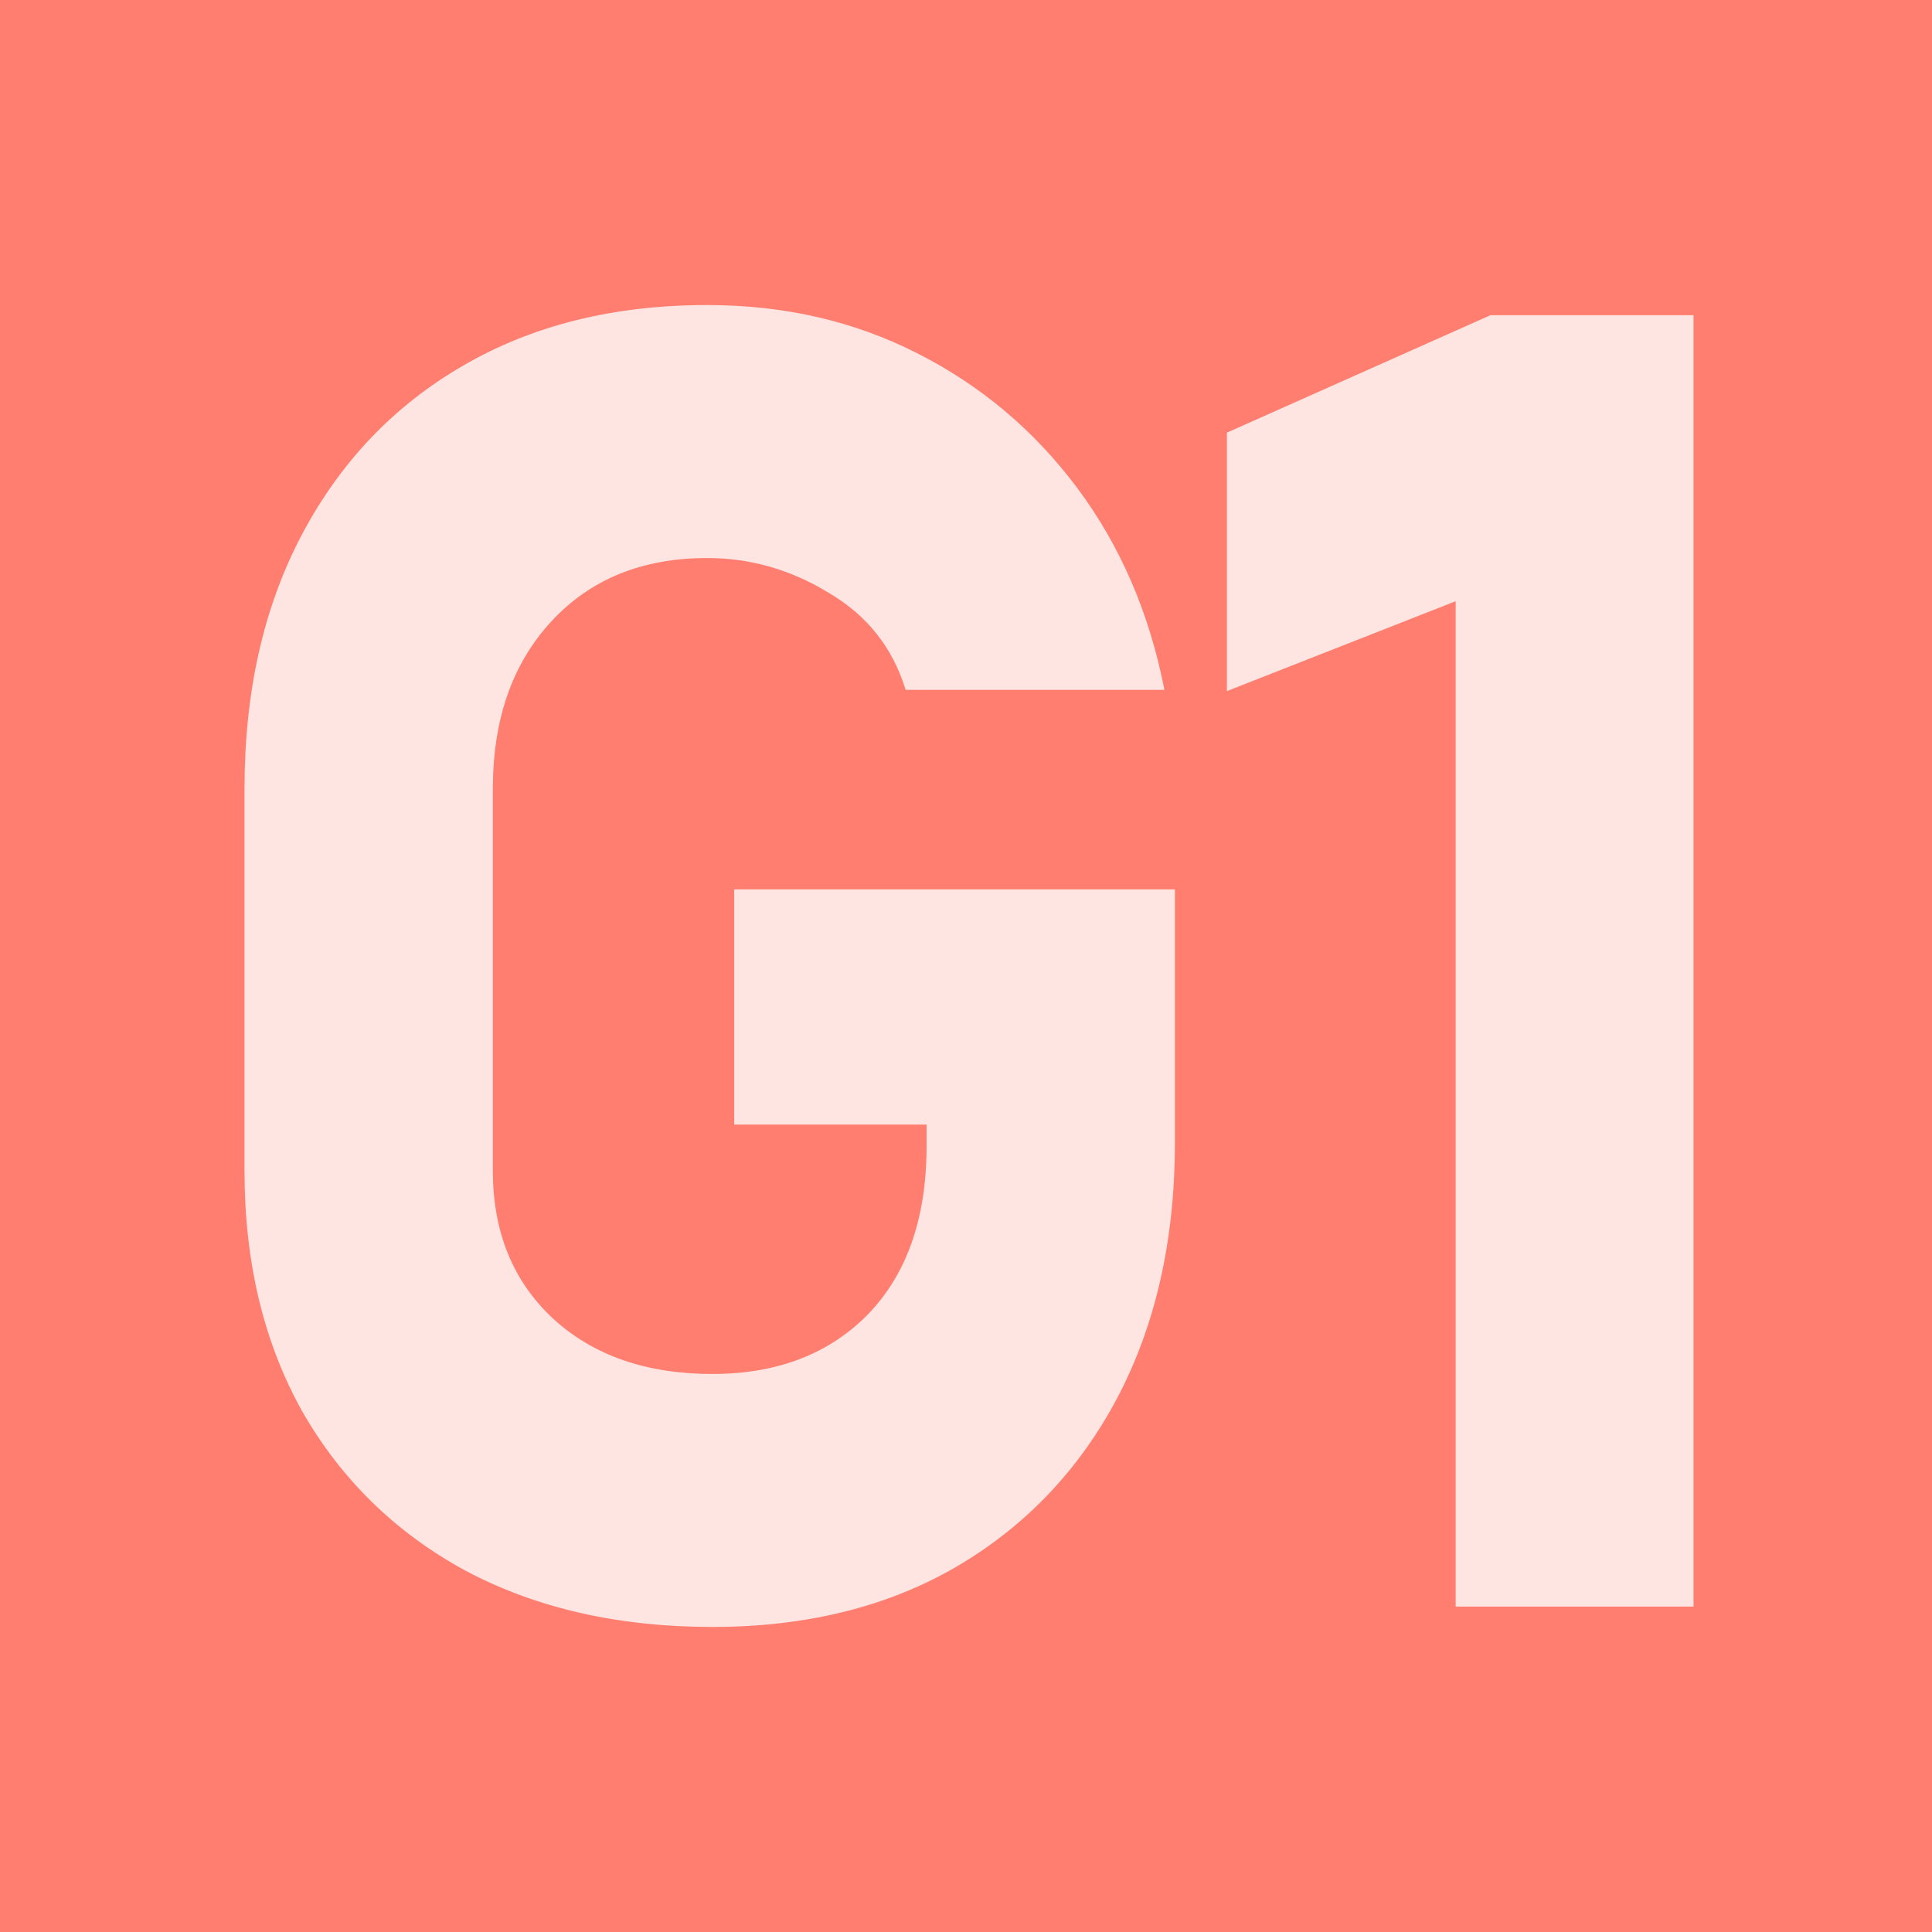
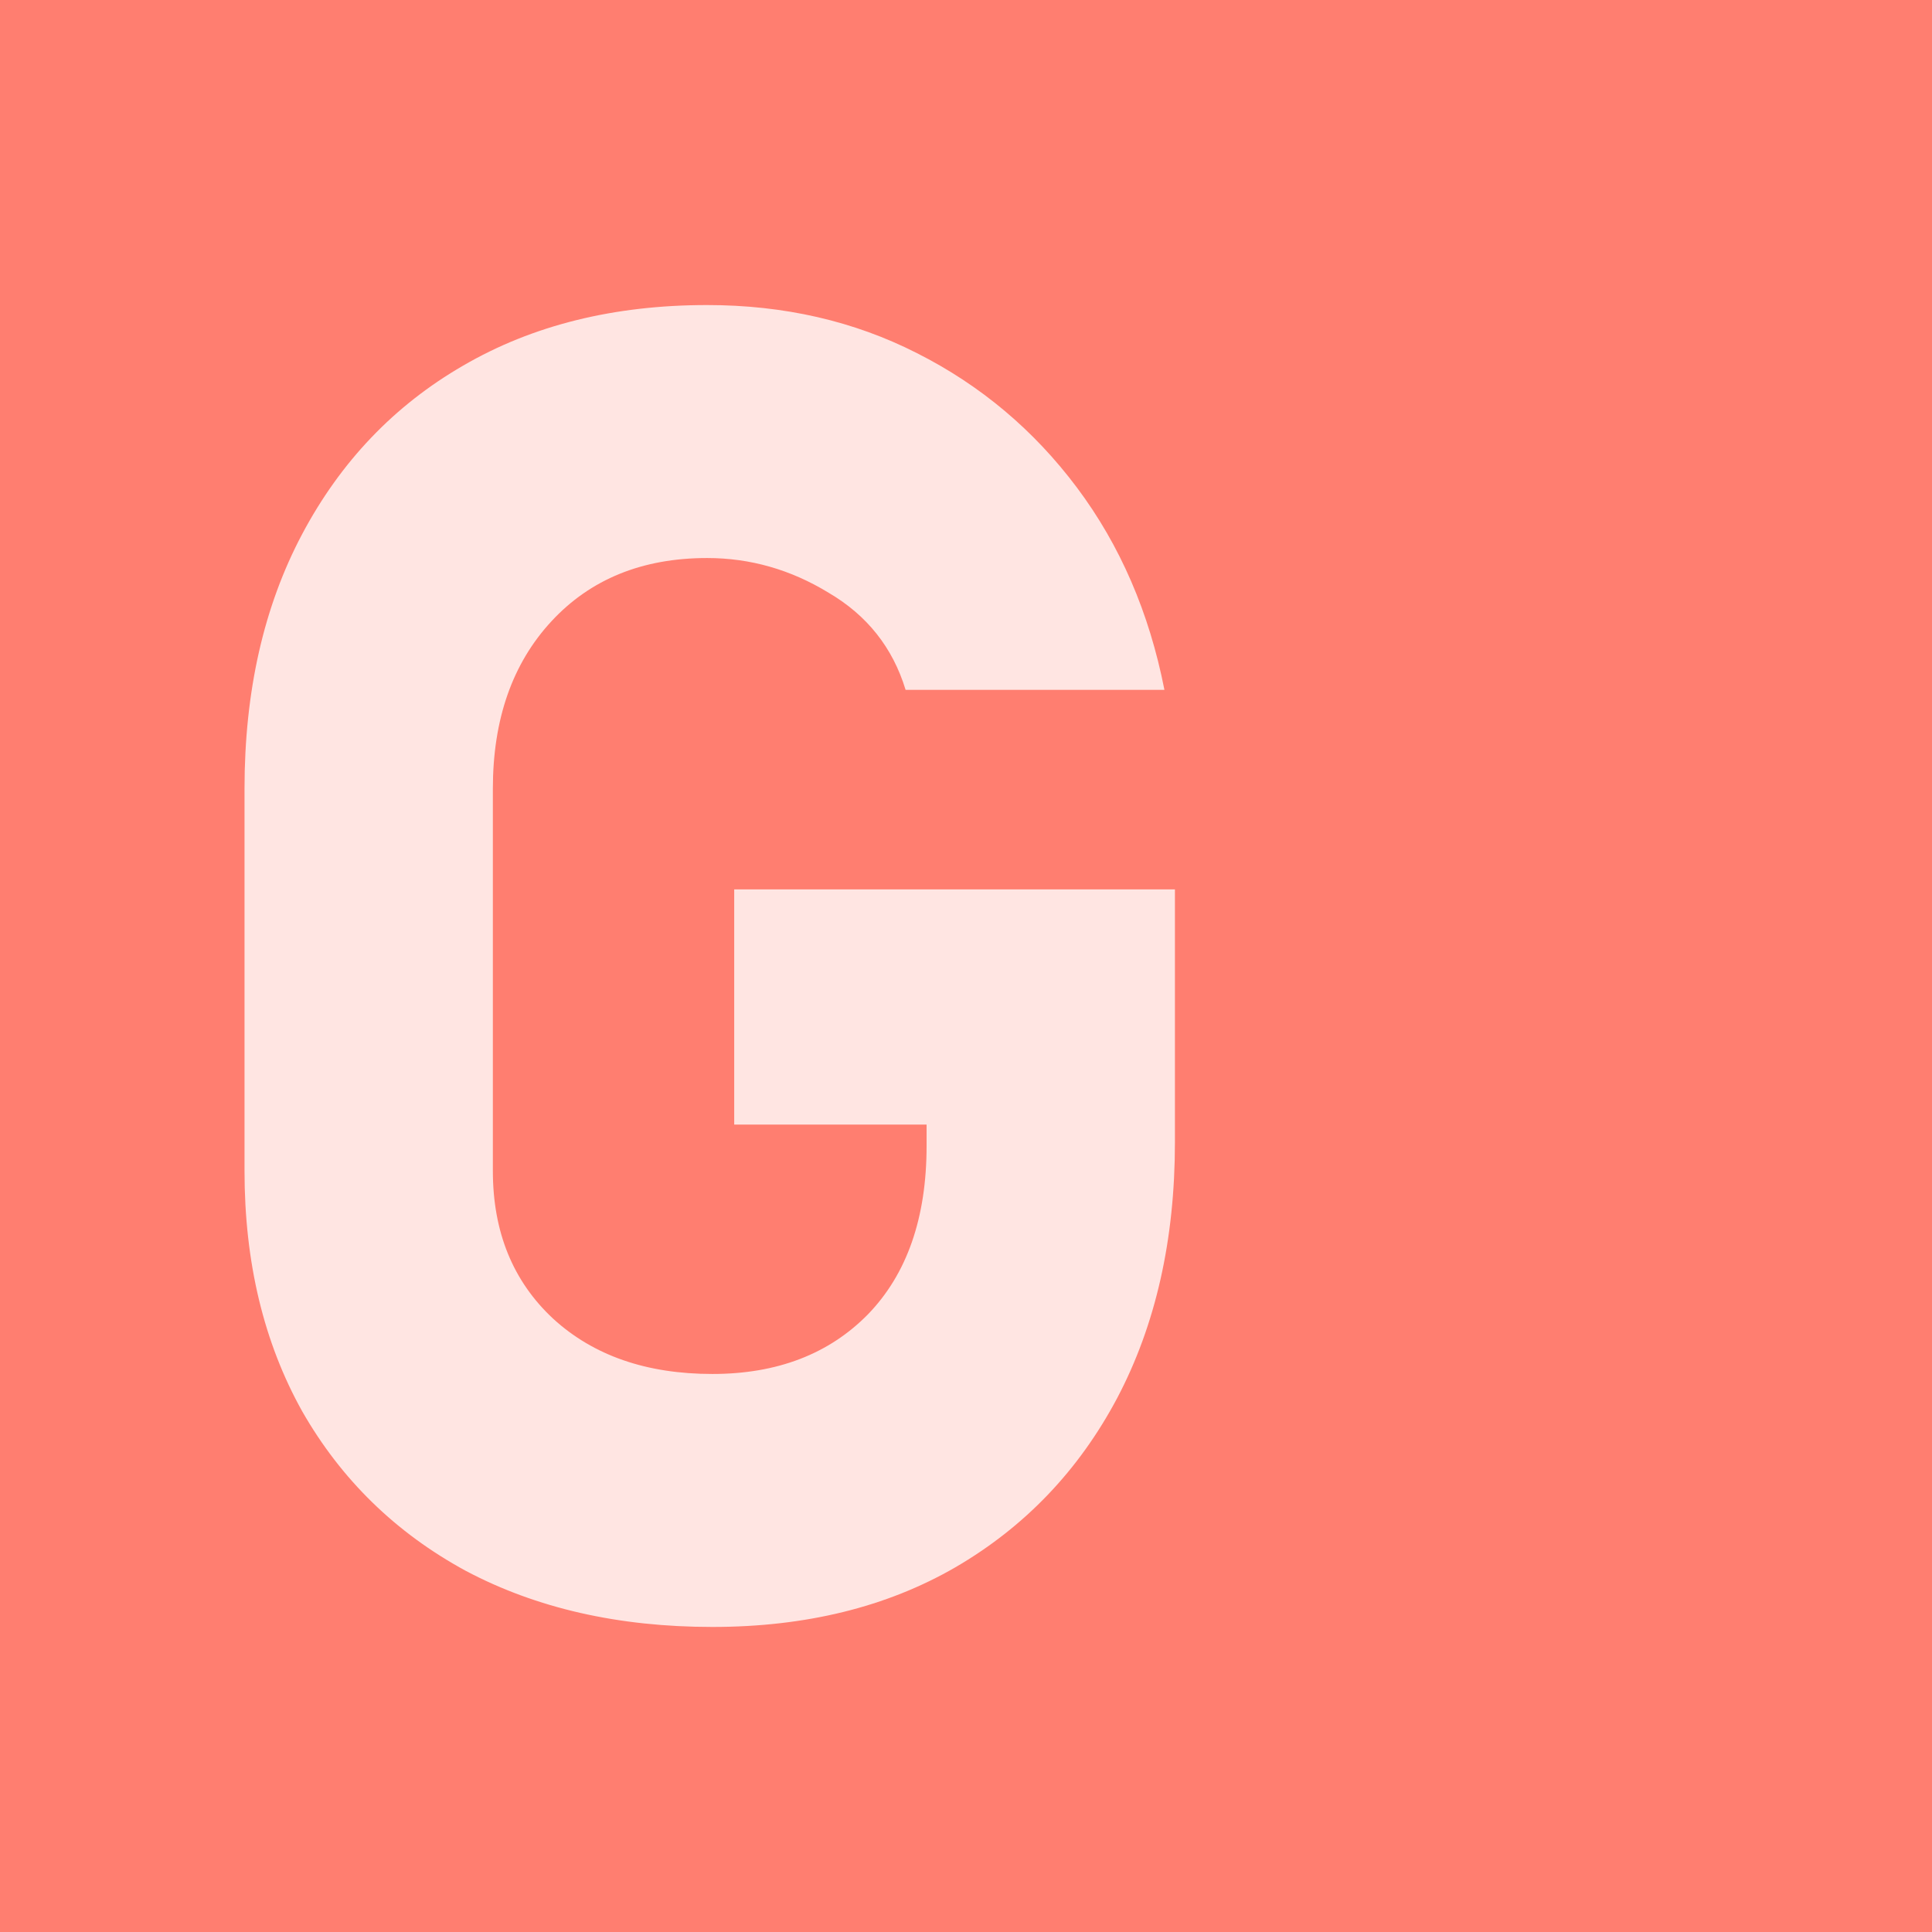
<svg xmlns="http://www.w3.org/2000/svg" width="320" height="320" viewBox="0 0 320 320" fill="none">
  <rect width="320" height="320" fill="#FF7E70" />
-   <path d="M280.5 52.21V266.105H241.106V99.579L203.213 114.467V71.659L246.857 52.21H280.5Z" fill="#FFE5E2" />
  <path d="M121.608 147.312H194.605V189.213C194.605 205.344 191.419 219.458 185.046 231.556C178.673 243.556 169.742 252.9 158.251 259.589C146.858 266.179 133.436 269.474 117.987 269.474C102.441 269.474 88.827 266.375 77.144 260.179C65.557 253.884 56.529 245.081 50.059 233.769C43.686 222.36 40.5 209.081 40.5 193.934V130.64C40.5 114.509 43.686 100.444 50.059 88.444C56.432 76.444 65.315 67.149 76.709 60.559C88.199 53.871 101.669 50.526 117.118 50.526C129.864 50.526 141.451 53.182 151.879 58.493C162.403 63.805 171.238 71.231 178.384 80.772C185.529 90.313 190.357 101.476 192.867 114.263H149.996C147.872 107.28 143.623 101.919 137.25 98.181C130.974 94.345 124.263 92.427 117.118 92.427C106.4 92.427 97.807 95.919 91.337 102.903C84.868 109.886 81.633 119.132 81.633 130.64V193.934C81.633 204.065 84.965 212.229 91.627 218.425C98.29 224.524 107.076 227.573 117.987 227.573C128.705 227.573 137.299 224.278 143.768 217.688C150.237 210.999 153.472 201.704 153.472 189.803V186.262H121.608V147.312Z" fill="#FFE5E2" />
</svg>